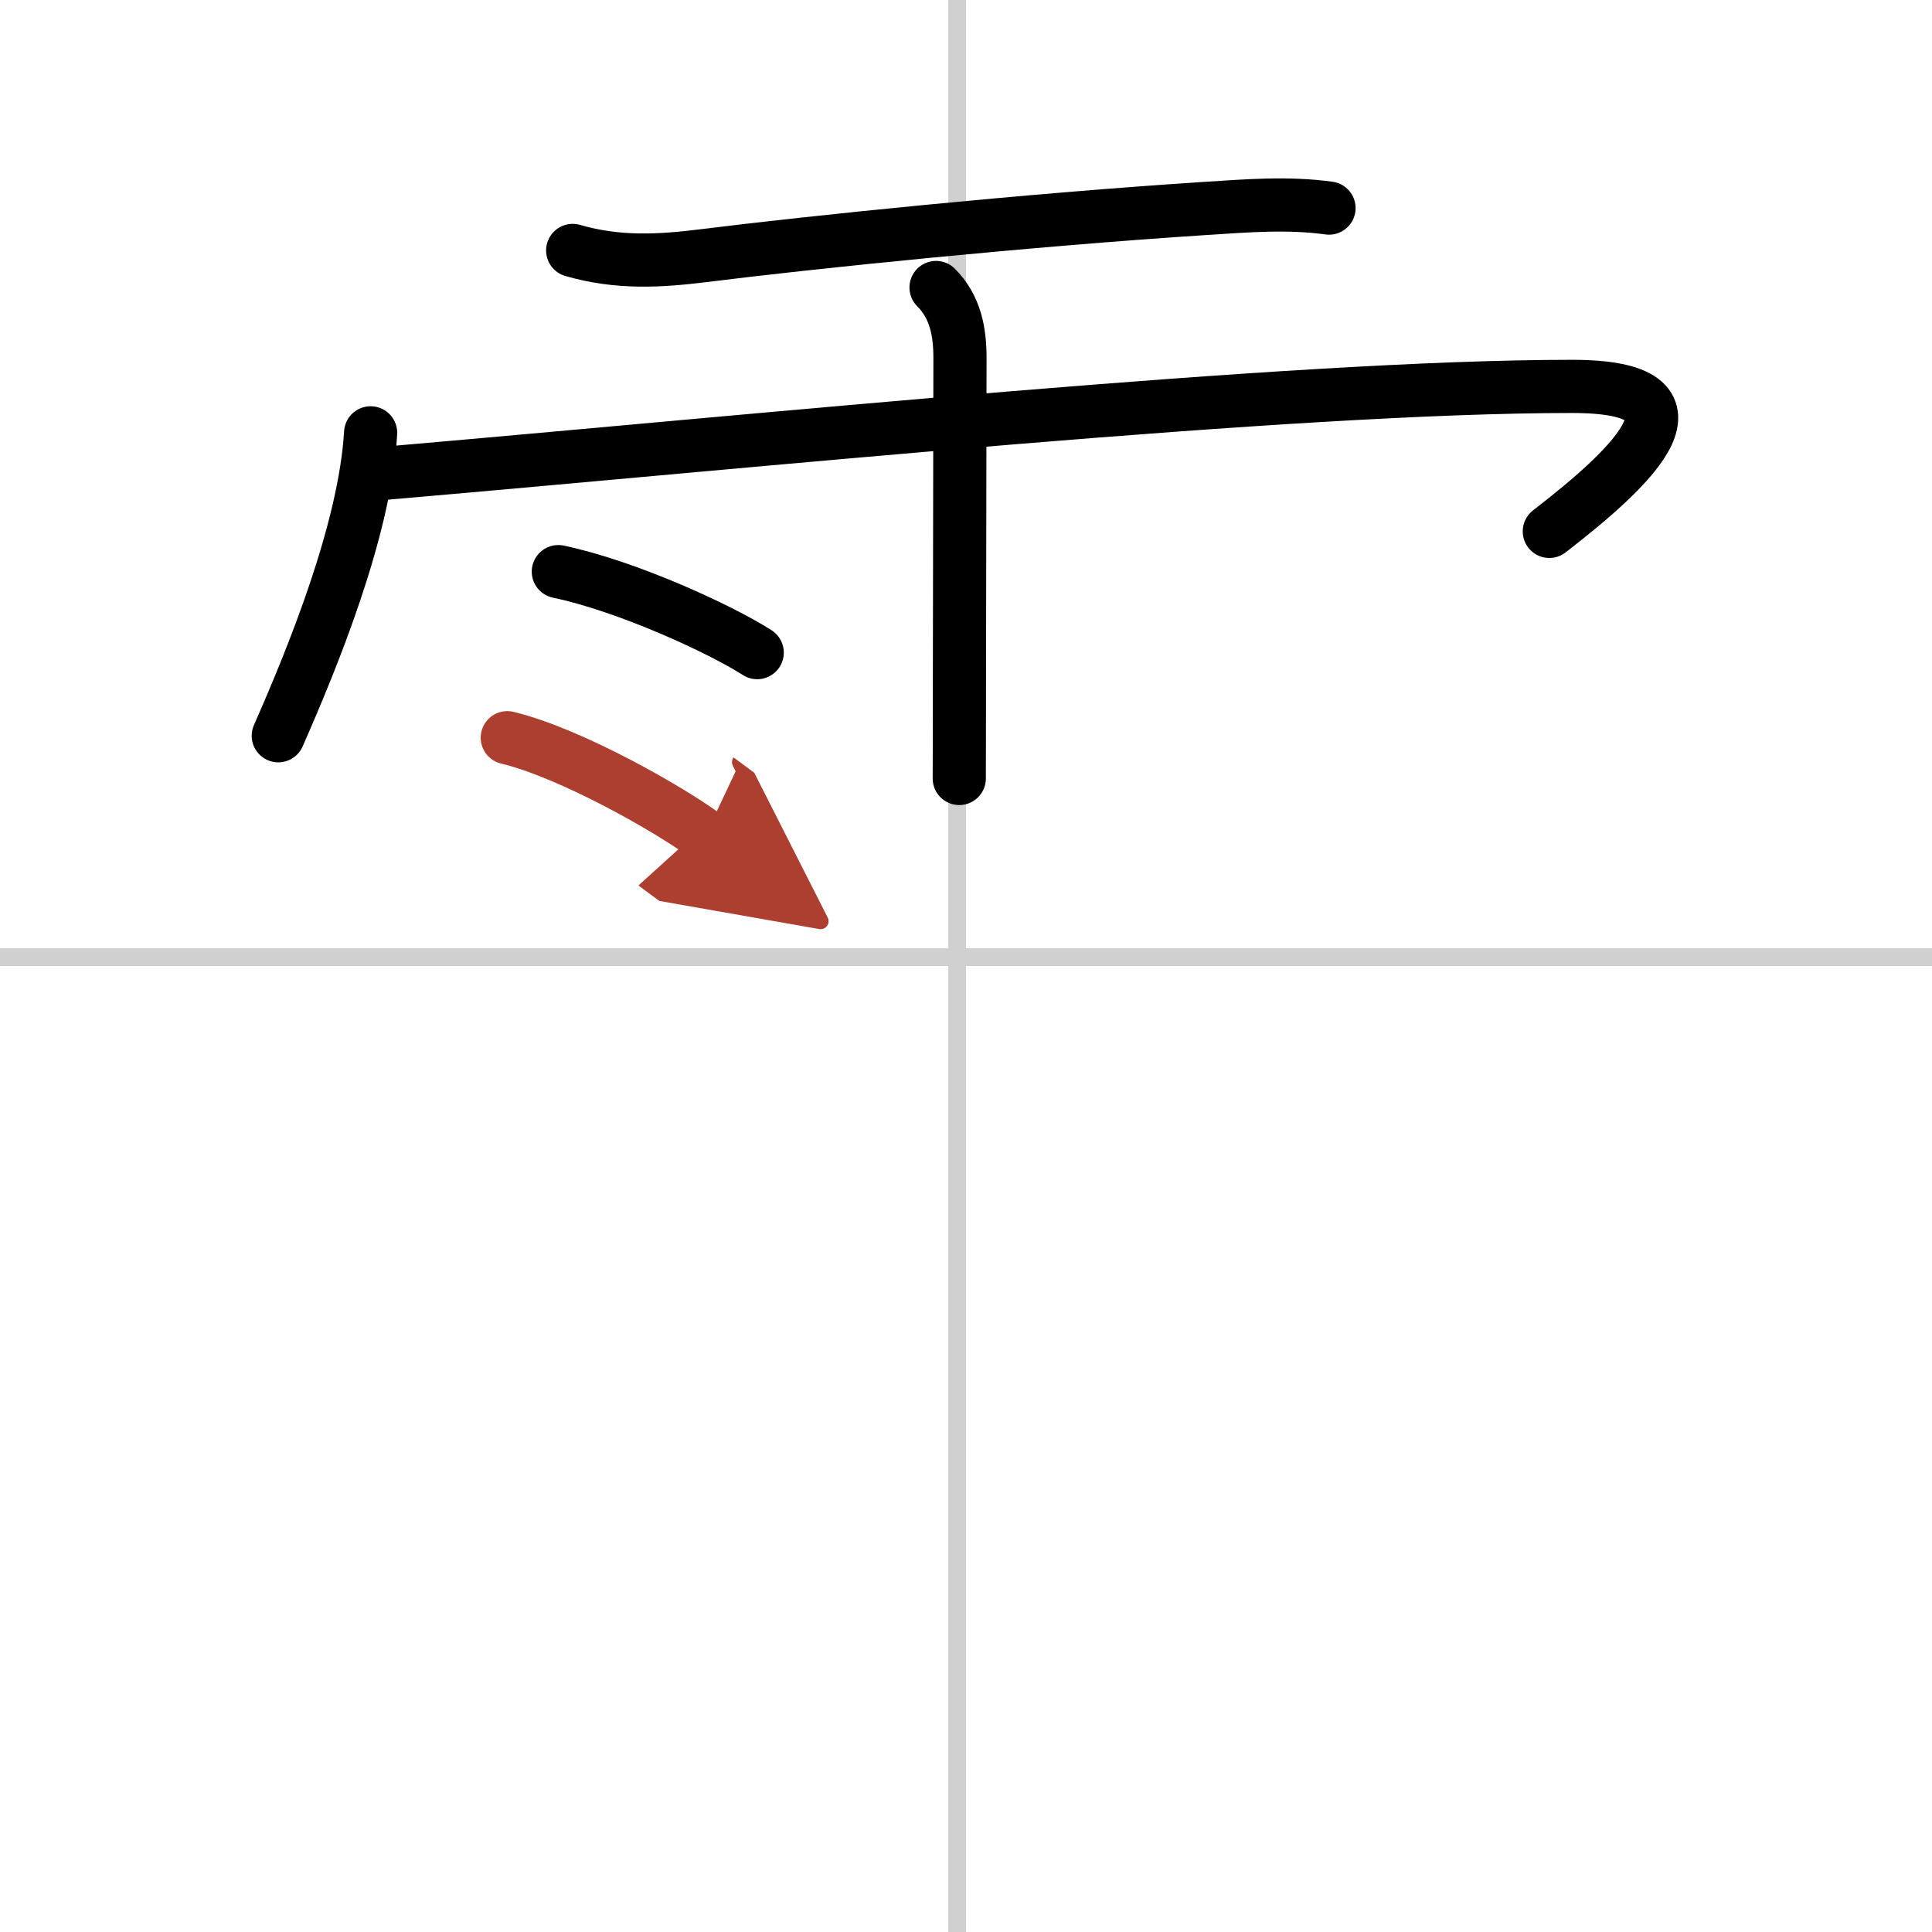
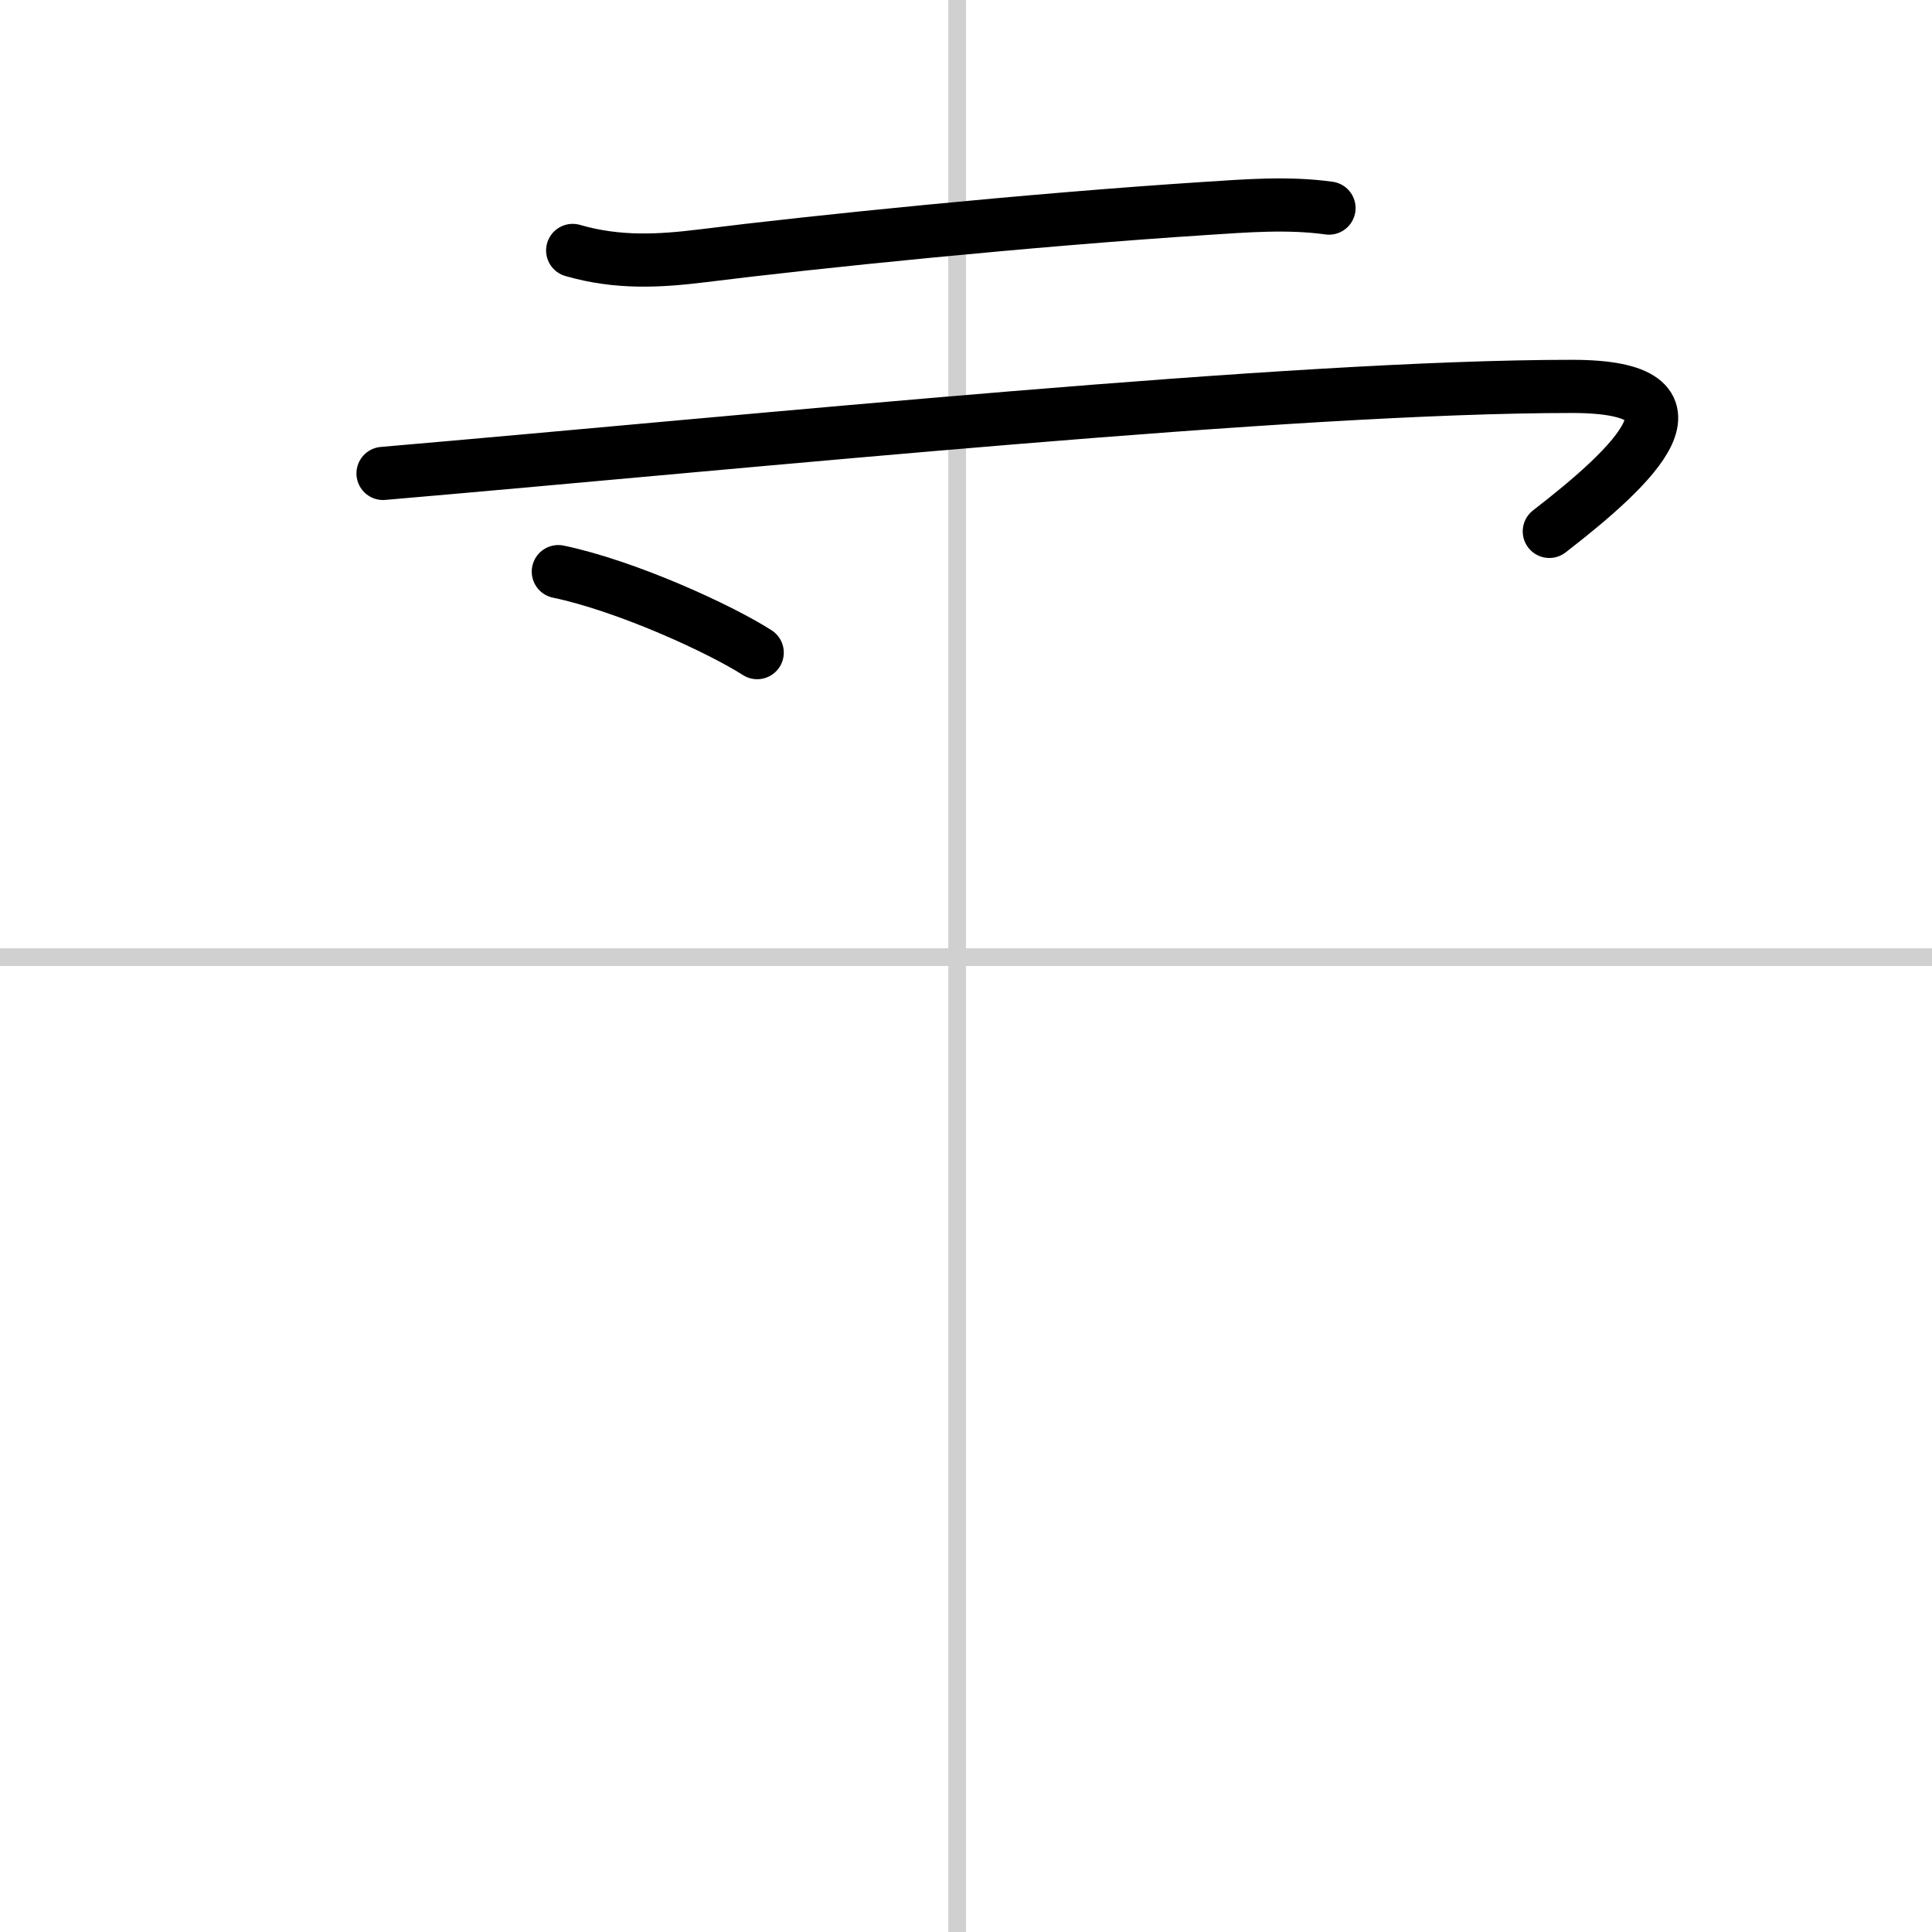
<svg xmlns="http://www.w3.org/2000/svg" width="400" height="400" viewBox="0 0 109 109">
  <defs>
    <marker id="a" markerWidth="4" orient="auto" refX="1" refY="5" viewBox="0 0 10 10">
-       <polyline points="0 0 10 5 0 10 1 5" fill="#ad3f31" stroke="#ad3f31" />
-     </marker>
+       </marker>
  </defs>
  <g fill="none" stroke="#000" stroke-linecap="round" stroke-linejoin="round" stroke-width="3">
-     <rect width="100%" height="100%" fill="#fff" stroke="#fff" />
    <line x1="54" x2="54" y2="109" stroke="#d0d0d0" stroke-width="1" />
    <line x2="109" y1="54" y2="54" stroke="#d0d0d0" stroke-width="1" />
    <path d="m32.31 14.13c2.56 0.74 4.9 0.6 7.34 0.3 6.14-0.77 18.32-2.02 28.36-2.67 2.32-0.15 4.66-0.34 6.97-0.02" />
-     <path d="m20.91 24.42c-0.32 5.48-3.28 12.71-5.21 17.09" />
    <path d="m21.61 26.71c21.26-1.83 51.19-4.91 67.08-4.91 8.22 0 3.55 4.45-1.28 8.18" />
-     <path d="m52.81 16.22c1.11 1.11 1.35 2.53 1.35 3.98 0 0.35-0.02 10.71-0.03 18.06 0 3.01-0.01 5.27-0.01 5.66" />
    <path d="m31.5 32.25c3.86 0.81 9.11 3.22 11.22 4.57" />
-     <path d="m28.62 41.62c3.61 0.87 9.2 4.07 11.17 5.53" marker-end="url(#a)" stroke="#ad3f31" />
  </g>
</svg>